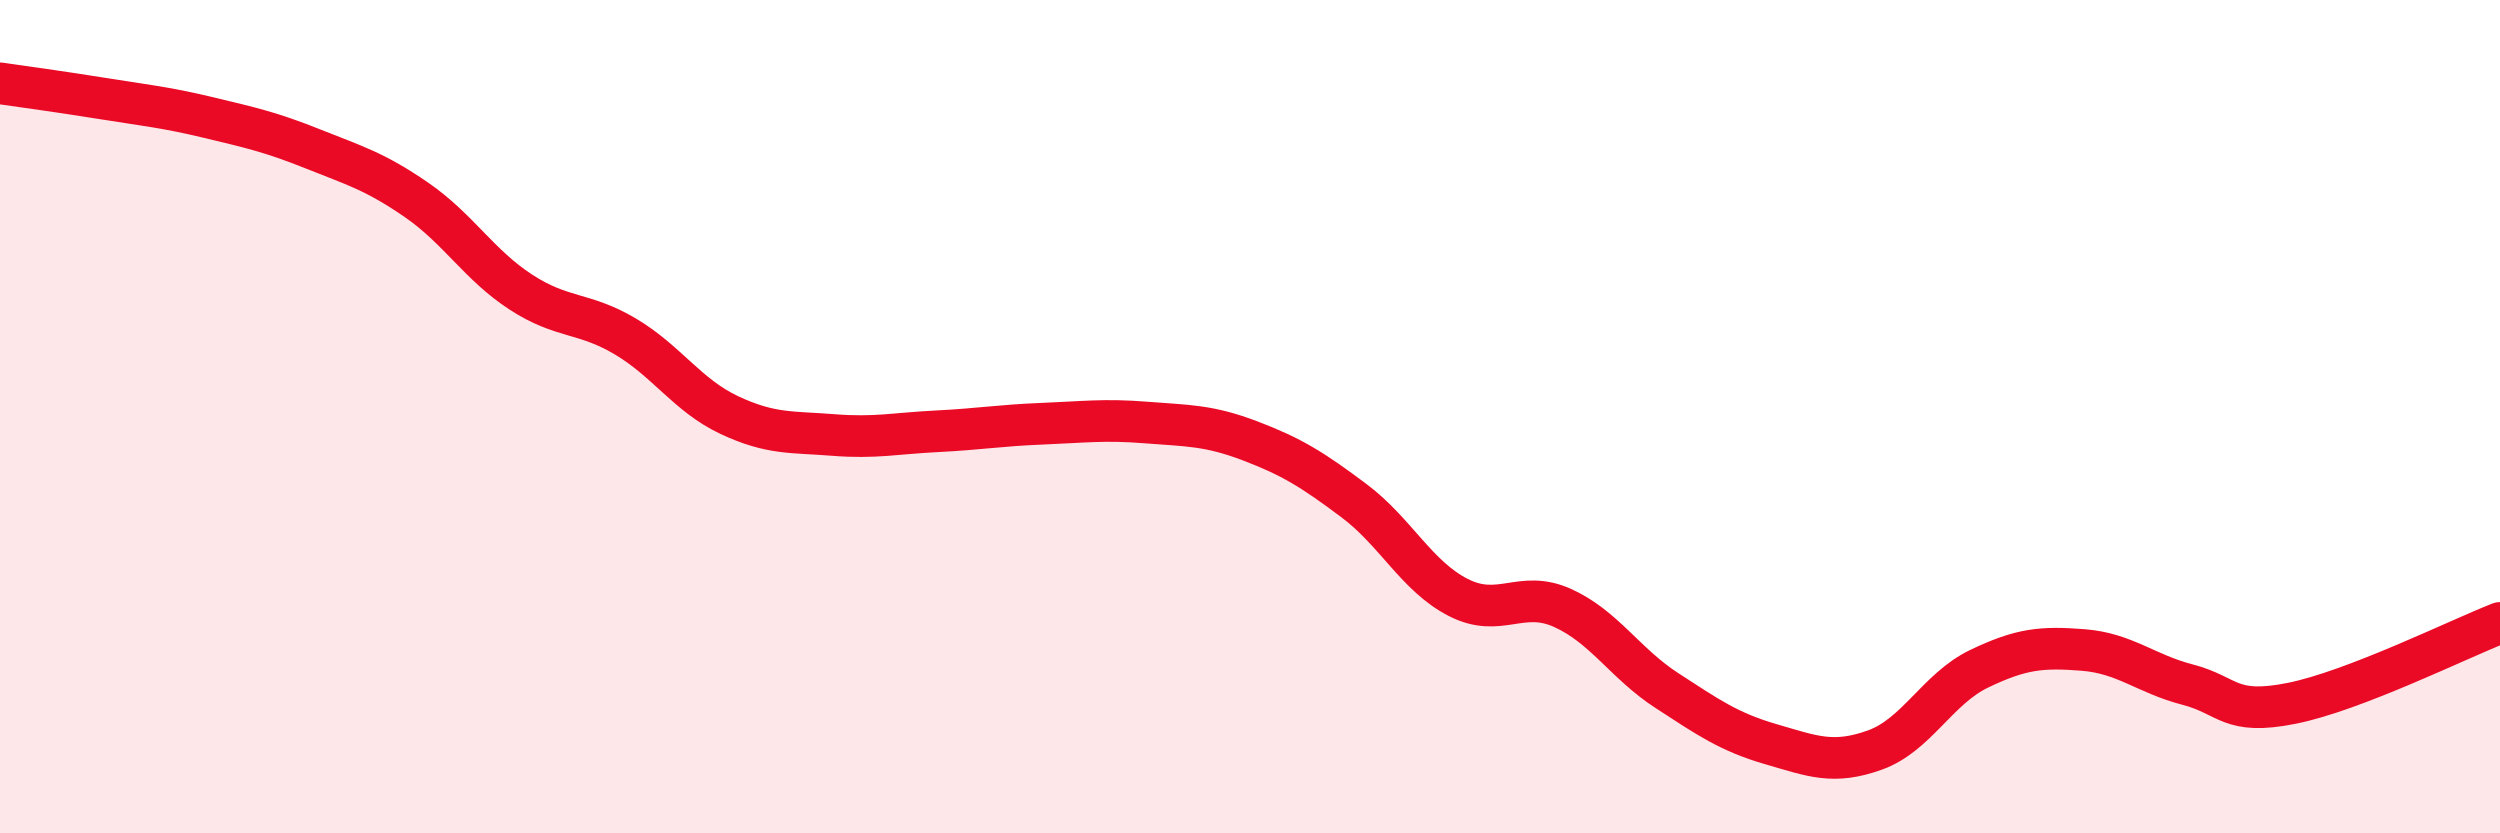
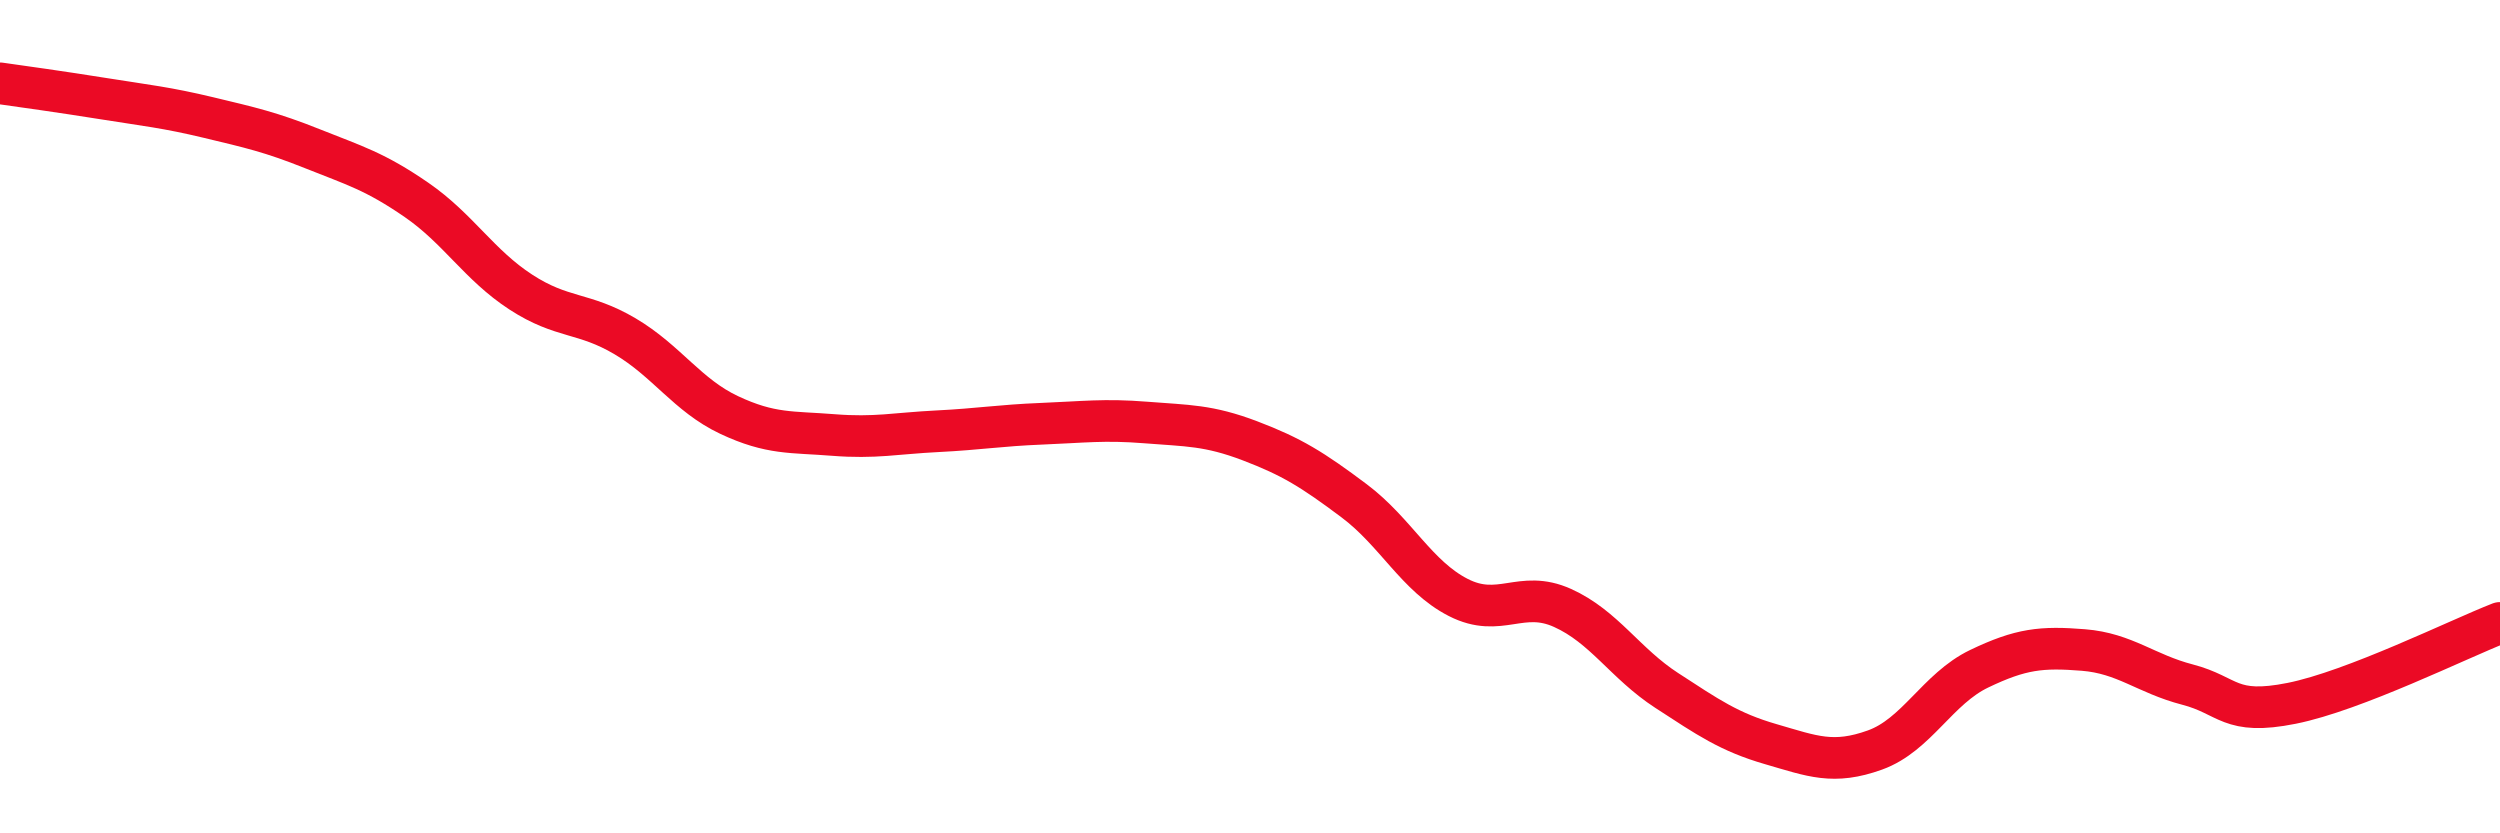
<svg xmlns="http://www.w3.org/2000/svg" width="60" height="20" viewBox="0 0 60 20">
-   <path d="M 0,2 C 0.5,2.07 1.5,2.21 2.5,2.37 C 3.5,2.53 4,2.58 5,2.82 C 6,3.06 6.5,3.17 7.5,3.57 C 8.5,3.97 9,4.11 10,4.8 C 11,5.49 11.5,6.36 12.5,7.01 C 13.5,7.66 14,7.48 15,8.07 C 16,8.66 16.5,9.49 17.5,9.96 C 18.5,10.43 19,10.36 20,10.44 C 21,10.52 21.5,10.4 22.5,10.35 C 23.5,10.3 24,10.21 25,10.17 C 26,10.13 26.5,10.06 27.5,10.14 C 28.5,10.22 29,10.2 30,10.58 C 31,10.96 31.5,11.27 32.5,12.02 C 33.5,12.77 34,13.83 35,14.34 C 36,14.85 36.5,14.14 37.5,14.59 C 38.5,15.04 39,15.92 40,16.57 C 41,17.22 41.5,17.57 42.5,17.86 C 43.5,18.15 44,18.36 45,18 C 46,17.64 46.5,16.53 47.5,16.05 C 48.5,15.57 49,15.52 50,15.6 C 51,15.68 51.5,16.17 52.5,16.43 C 53.5,16.69 53.5,17.18 55,16.88 C 56.5,16.58 59,15.34 60,14.95L60 20L0 20Z" fill="#EB0A25" opacity="0.1" stroke-linecap="round" stroke-linejoin="round" />
  <path d="M 0,2 C 0.5,2.07 1.5,2.21 2.5,2.37 C 3.5,2.53 4,2.58 5,2.82 C 6,3.06 6.5,3.17 7.5,3.57 C 8.5,3.97 9,4.11 10,4.8 C 11,5.49 11.5,6.36 12.5,7.01 C 13.5,7.66 14,7.48 15,8.07 C 16,8.66 16.5,9.49 17.5,9.96 C 18.5,10.43 19,10.36 20,10.44 C 21,10.52 21.5,10.4 22.5,10.35 C 23.5,10.3 24,10.21 25,10.17 C 26,10.13 26.5,10.06 27.5,10.14 C 28.5,10.22 29,10.2 30,10.58 C 31,10.96 31.5,11.27 32.5,12.02 C 33.5,12.77 34,13.83 35,14.34 C 36,14.85 36.5,14.14 37.5,14.59 C 38.5,15.04 39,15.92 40,16.57 C 41,17.22 41.5,17.57 42.5,17.86 C 43.5,18.15 44,18.36 45,18 C 46,17.64 46.5,16.53 47.5,16.05 C 48.5,15.57 49,15.52 50,15.6 C 51,15.68 51.5,16.17 52.5,16.43 C 53.5,16.69 53.5,17.18 55,16.88 C 56.5,16.58 59,15.34 60,14.95" stroke="#EB0A25" stroke-width="1" fill="none" stroke-linecap="round" stroke-linejoin="round" />
</svg>